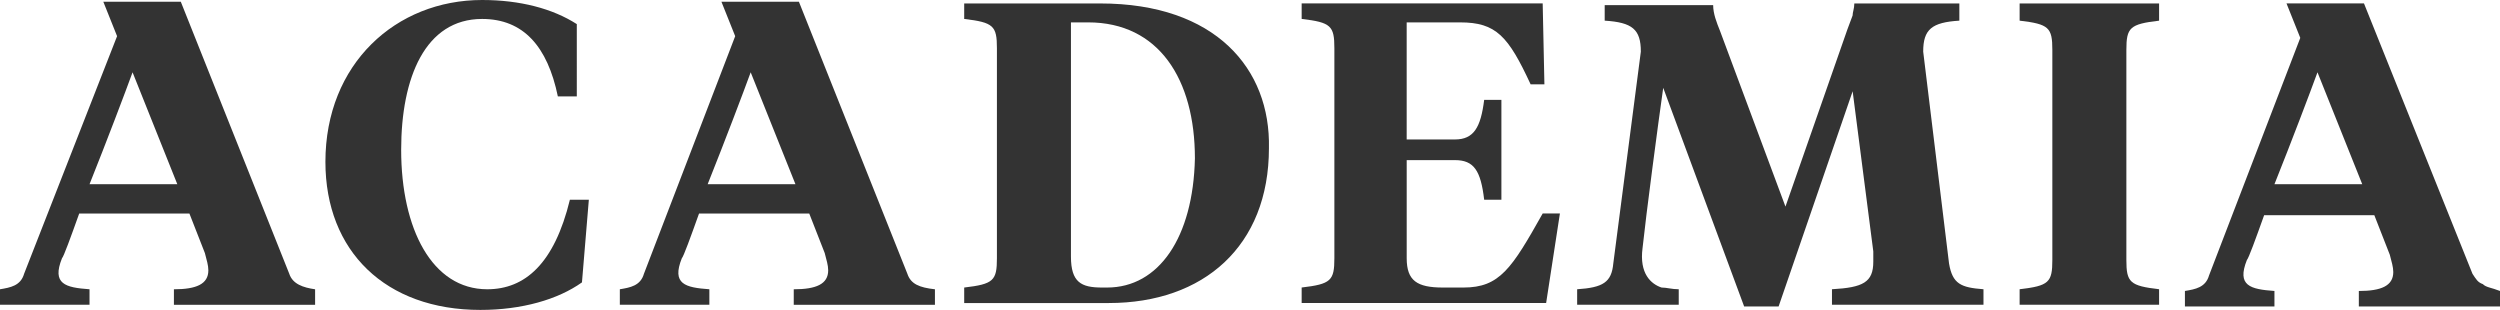
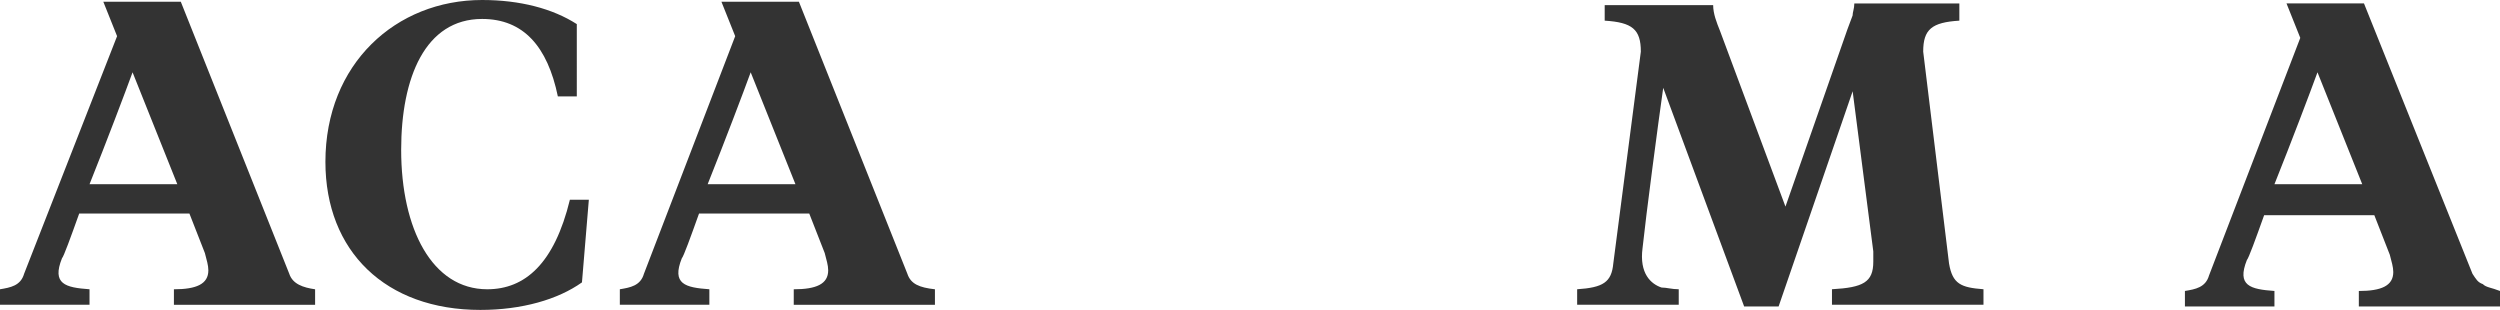
<svg xmlns="http://www.w3.org/2000/svg" version="1.1" id="Layer_1" x="0px" y="0px" width="112.933px" height="14px" viewBox="0 0 112.933 14" style="enable-background:new 0 0 112.933 14;" xml:space="preserve">
  <style type="text/css">
	.st0{fill:#333333;}
</style>
  <g>
    <path class="st0" d="M22.011,13.067c-2.489,0-3.889-2.722-3.889-6.3c0-3.267,1.089-5.911,3.656-5.911   c1.867,0,2.956,1.244,3.422,3.5h0.856V1.089C24.967,0.389,23.489,0,21.778,0C17.889,0,14.7,2.878,14.7,7.311   c0,4.044,2.722,6.689,7,6.689c1.867,0,3.5-0.467,4.589-1.244L26.6,9.022h-0.856   C25.044,11.9,23.722,13.067,22.011,13.067z" />
    <path class="st0" d="M40.989,12.367l-4.9-12.289h-3.5l0.622,1.556l-4.122,10.733c-0.156,0.544-0.622,0.622-1.089,0.7   v0.7h4.044v-0.7l0,0l0,0l0,0l0,0c-1.089-0.078-1.711-0.233-1.244-1.4c0.078-0.078,0.389-0.933,0.778-2.022h4.978   l0.7,1.789c0.078,0.311,0.156,0.544,0.156,0.778c0,0.622-0.544,0.856-1.556,0.856v0.7h6.378v-0.7   C41.533,12.989,41.144,12.833,40.989,12.367z M31.967,8.322c0.778-1.944,1.633-4.2,1.944-5.056l2.022,5.056H31.967   z" />
-     <path class="st0" d="M49.7,0.156h-6.144v0.7c1.322,0.156,1.478,0.311,1.478,1.322v9.489   c0,1.011-0.156,1.167-1.478,1.322v0.7h6.533c4.278,0,7.233-2.567,7.233-7C57.4,3.111,54.911,0.156,49.7,0.156z    M50.011,12.989h-0.233c-0.933,0-1.4-0.233-1.4-1.4V1.011h0.778c3.189,0,4.822,2.567,4.822,6.144   C53.9,10.733,52.344,12.989,50.011,12.989z" />
-     <path class="st0" d="M66.111,12.989h-0.933c-1.167,0-1.633-0.311-1.633-1.322V7.233h2.178   c0.856,0,1.167,0.467,1.322,1.789h0.778V4.511h-0.778C66.889,5.756,66.578,6.3,65.722,6.3h-2.178V1.011h2.411   c1.633,0,2.178,0.622,3.189,2.8h0.622l-0.078-3.656H58.8v0.7c1.322,0.156,1.478,0.311,1.478,1.322v9.489   c0,1.011-0.156,1.167-1.478,1.322v0.7h11.044l0.622-4.044h-0.778C68.289,12.133,67.744,12.989,66.111,12.989z" />
    <path class="st0" d="M88.044,11.9l-1.167-9.567c0-1.011,0.389-1.322,1.633-1.4V0.156h-4.744   c0,0.233-0.078,0.389-0.078,0.544l-0.233,0.622l-2.8,8.011L77.7,1.4c-0.156-0.389-0.311-0.778-0.311-1.167h-4.9v0.7   c1.244,0.078,1.633,0.389,1.633,1.4L72.878,11.9c-0.078,0.856-0.467,1.089-1.633,1.167v0.7h4.589v-0.7   c-0.311,0-0.544-0.078-0.778-0.078C74.589,12.833,74.044,12.367,74.2,11.2c0.156-1.478,0.7-5.6,0.933-7.233   l3.656,9.878h1.556l3.345-9.722l0.933,7.233c0,0.078,0,0.156,0,0.233v0.233c0,0.933-0.467,1.167-1.867,1.244v0.7   H89.6v-0.7C88.589,12.989,88.2,12.833,88.044,11.9z" />
-     <path class="st0" d="M91.233,0.933c1.322,0.156,1.478,0.311,1.478,1.322v9.489c0,1.011-0.156,1.167-1.478,1.322v0.7   h6.3v-0.7c-1.322-0.156-1.478-0.311-1.478-1.322V2.256c0-1.011,0.155-1.167,1.478-1.322V0.156h-6.3V0.933z" />
    <path class="st0" d="M13.067,12.367l-4.9-12.289h-3.5l0.622,1.556l-4.2,10.733c-0.156,0.544-0.622,0.622-1.089,0.7v0.7   h4.044v-0.7l0,0l0,0l0,0l0,0c-1.089-0.078-1.711-0.233-1.244-1.4c0.078-0.078,0.389-0.933,0.778-2.022h4.978   l0.7,1.789c0.078,0.311,0.156,0.544,0.156,0.778c0,0.622-0.544,0.856-1.556,0.856v0.7h6.378v-0.7   C13.689,12.989,13.222,12.833,13.067,12.367z M4.044,8.322c0.778-1.944,1.633-4.2,1.944-5.056l2.022,5.056H4.044z" />
    <path class="st0" d="M112.156,12.833c-0.233-0.078-0.311-0.233-0.467-0.467l-4.9-12.211h-3.5l0,0l0.622,1.556   l-4.122,10.733c-0.156,0.544-0.622,0.622-1.089,0.7v0.7h4.044l0,0v-0.7l0,0l0,0l0,0l0,0   c-1.089-0.078-1.711-0.233-1.244-1.4c0.078-0.078,0.389-0.933,0.778-2.022h4.978l0.7,1.789   c0.078,0.311,0.156,0.544,0.156,0.778c0,0.622-0.544,0.856-1.556,0.856v0.7h6.378v-0.7   C112.544,12.989,112.311,12.989,112.156,12.833z M102.744,8.322c0.778-1.944,1.633-4.2,1.944-5.056l2.022,5.056   H102.744z" />
  </g>
</svg>